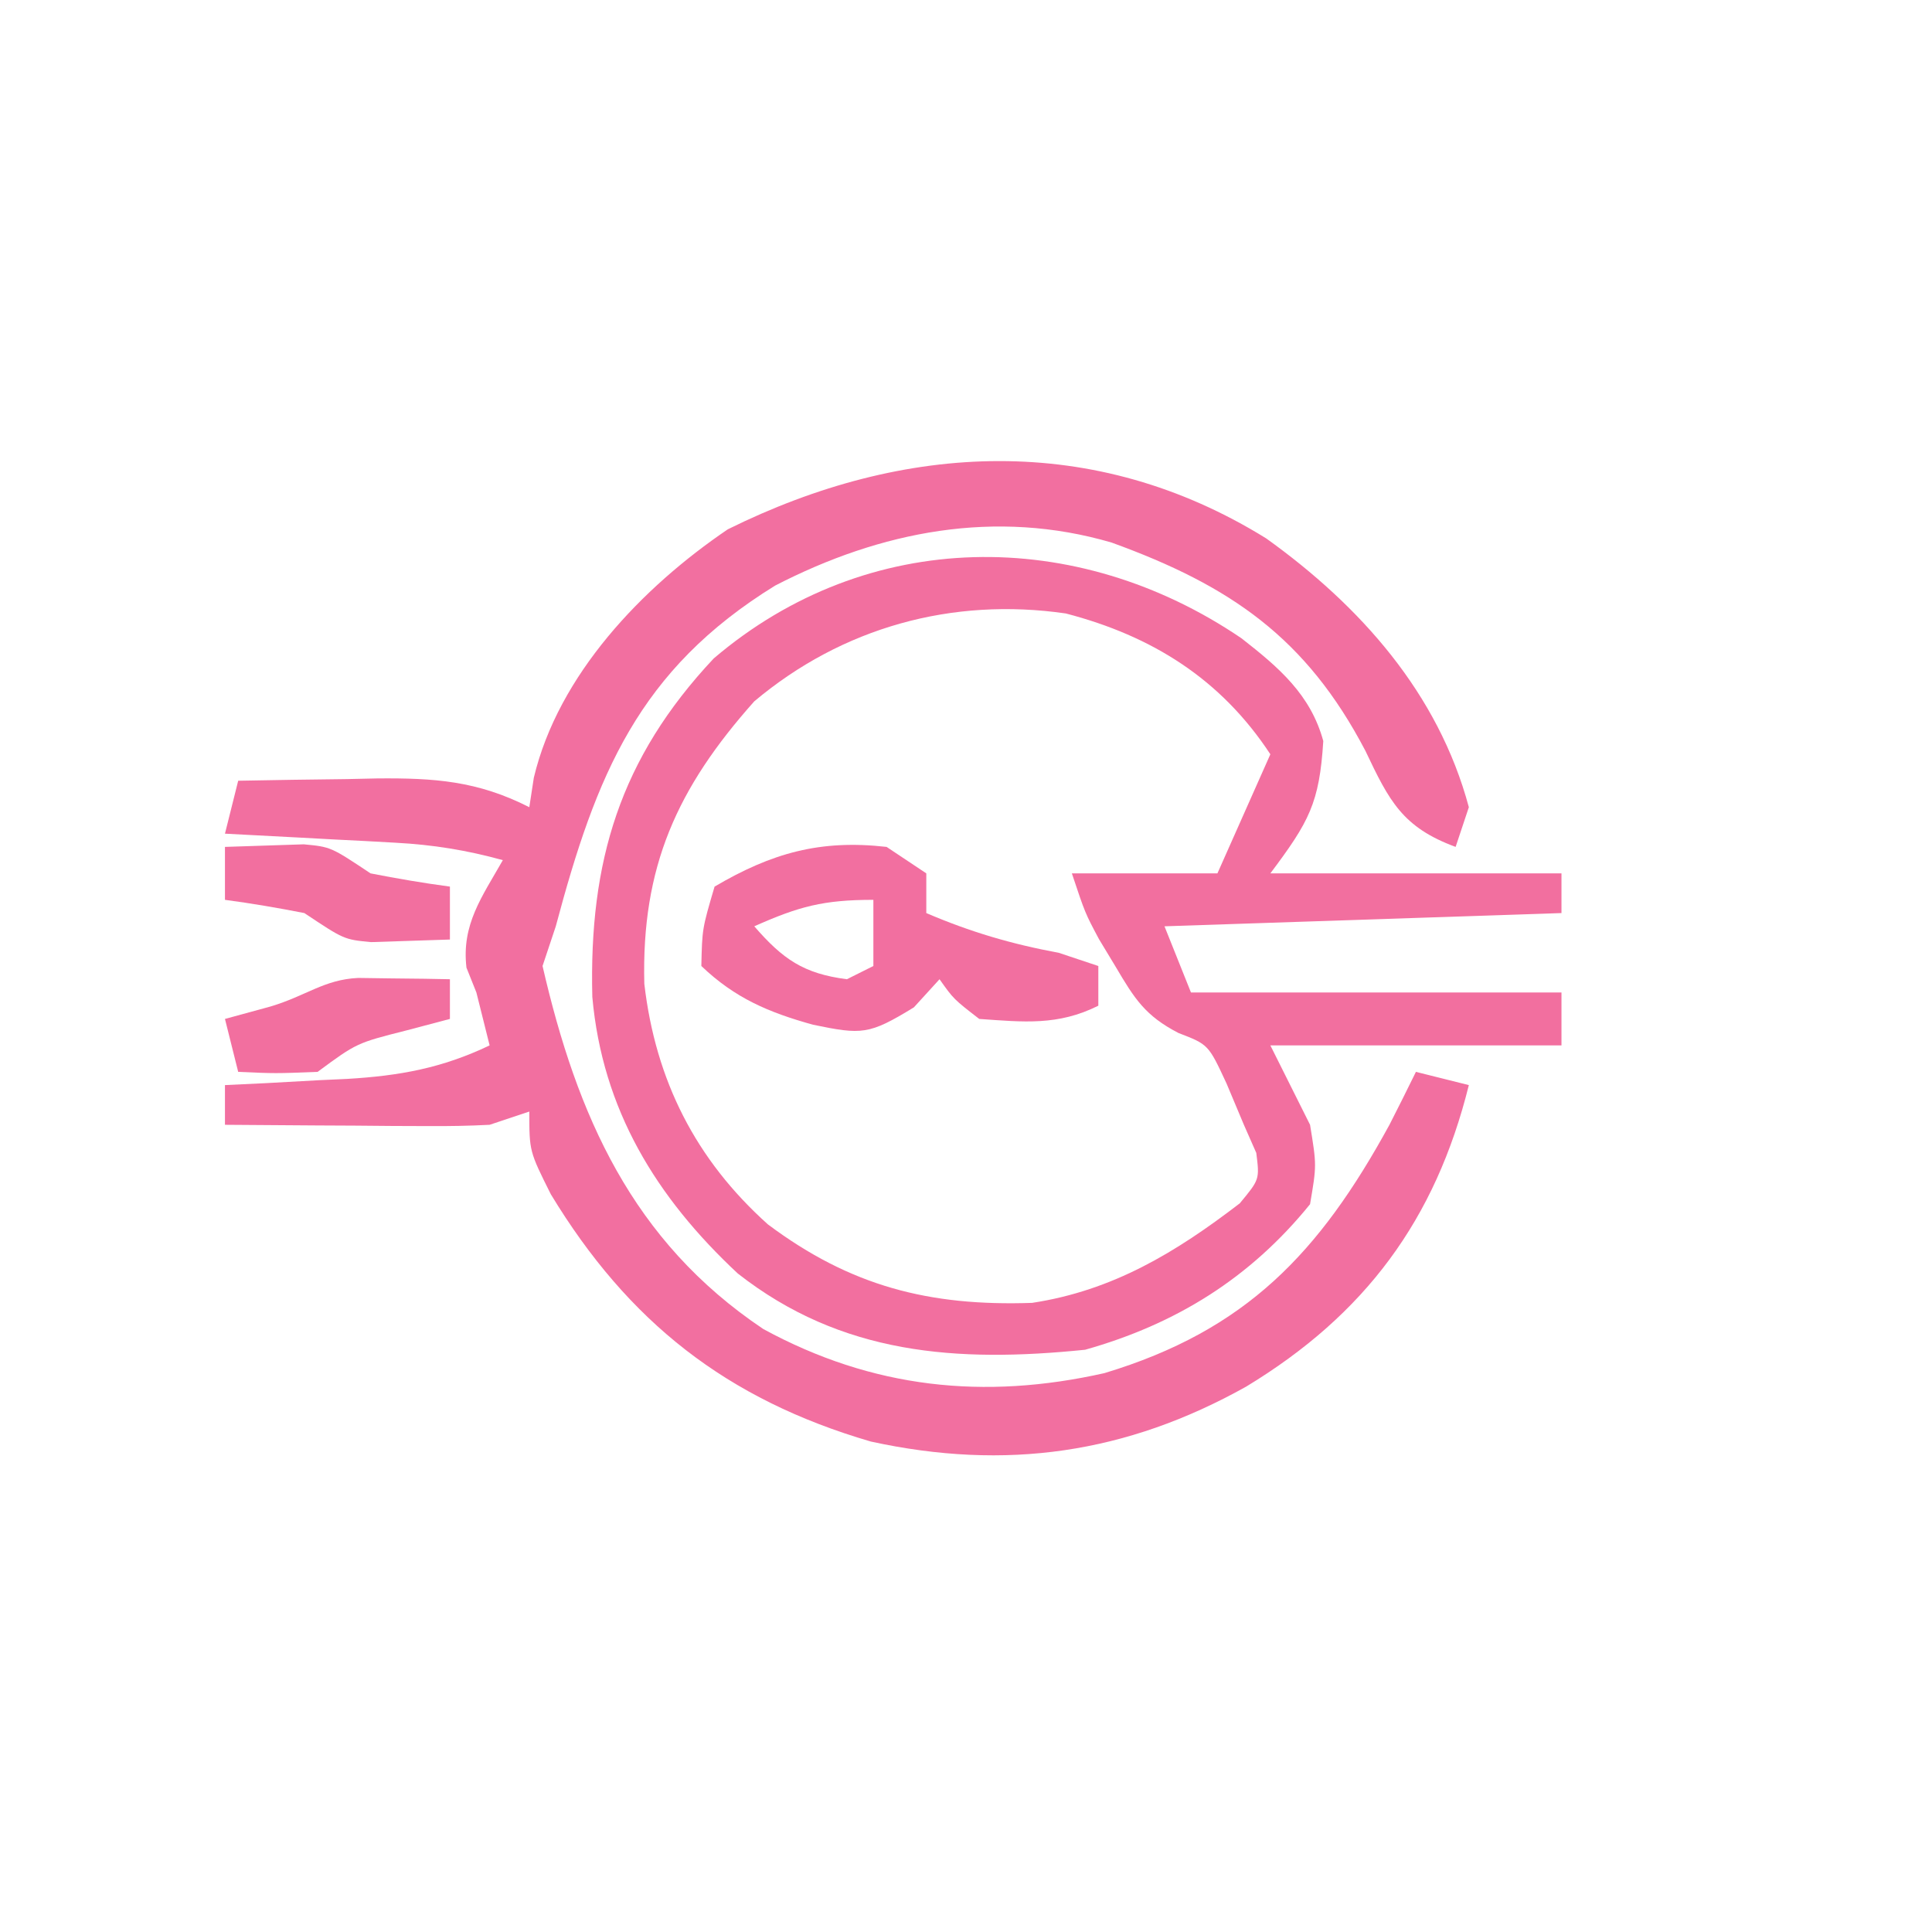
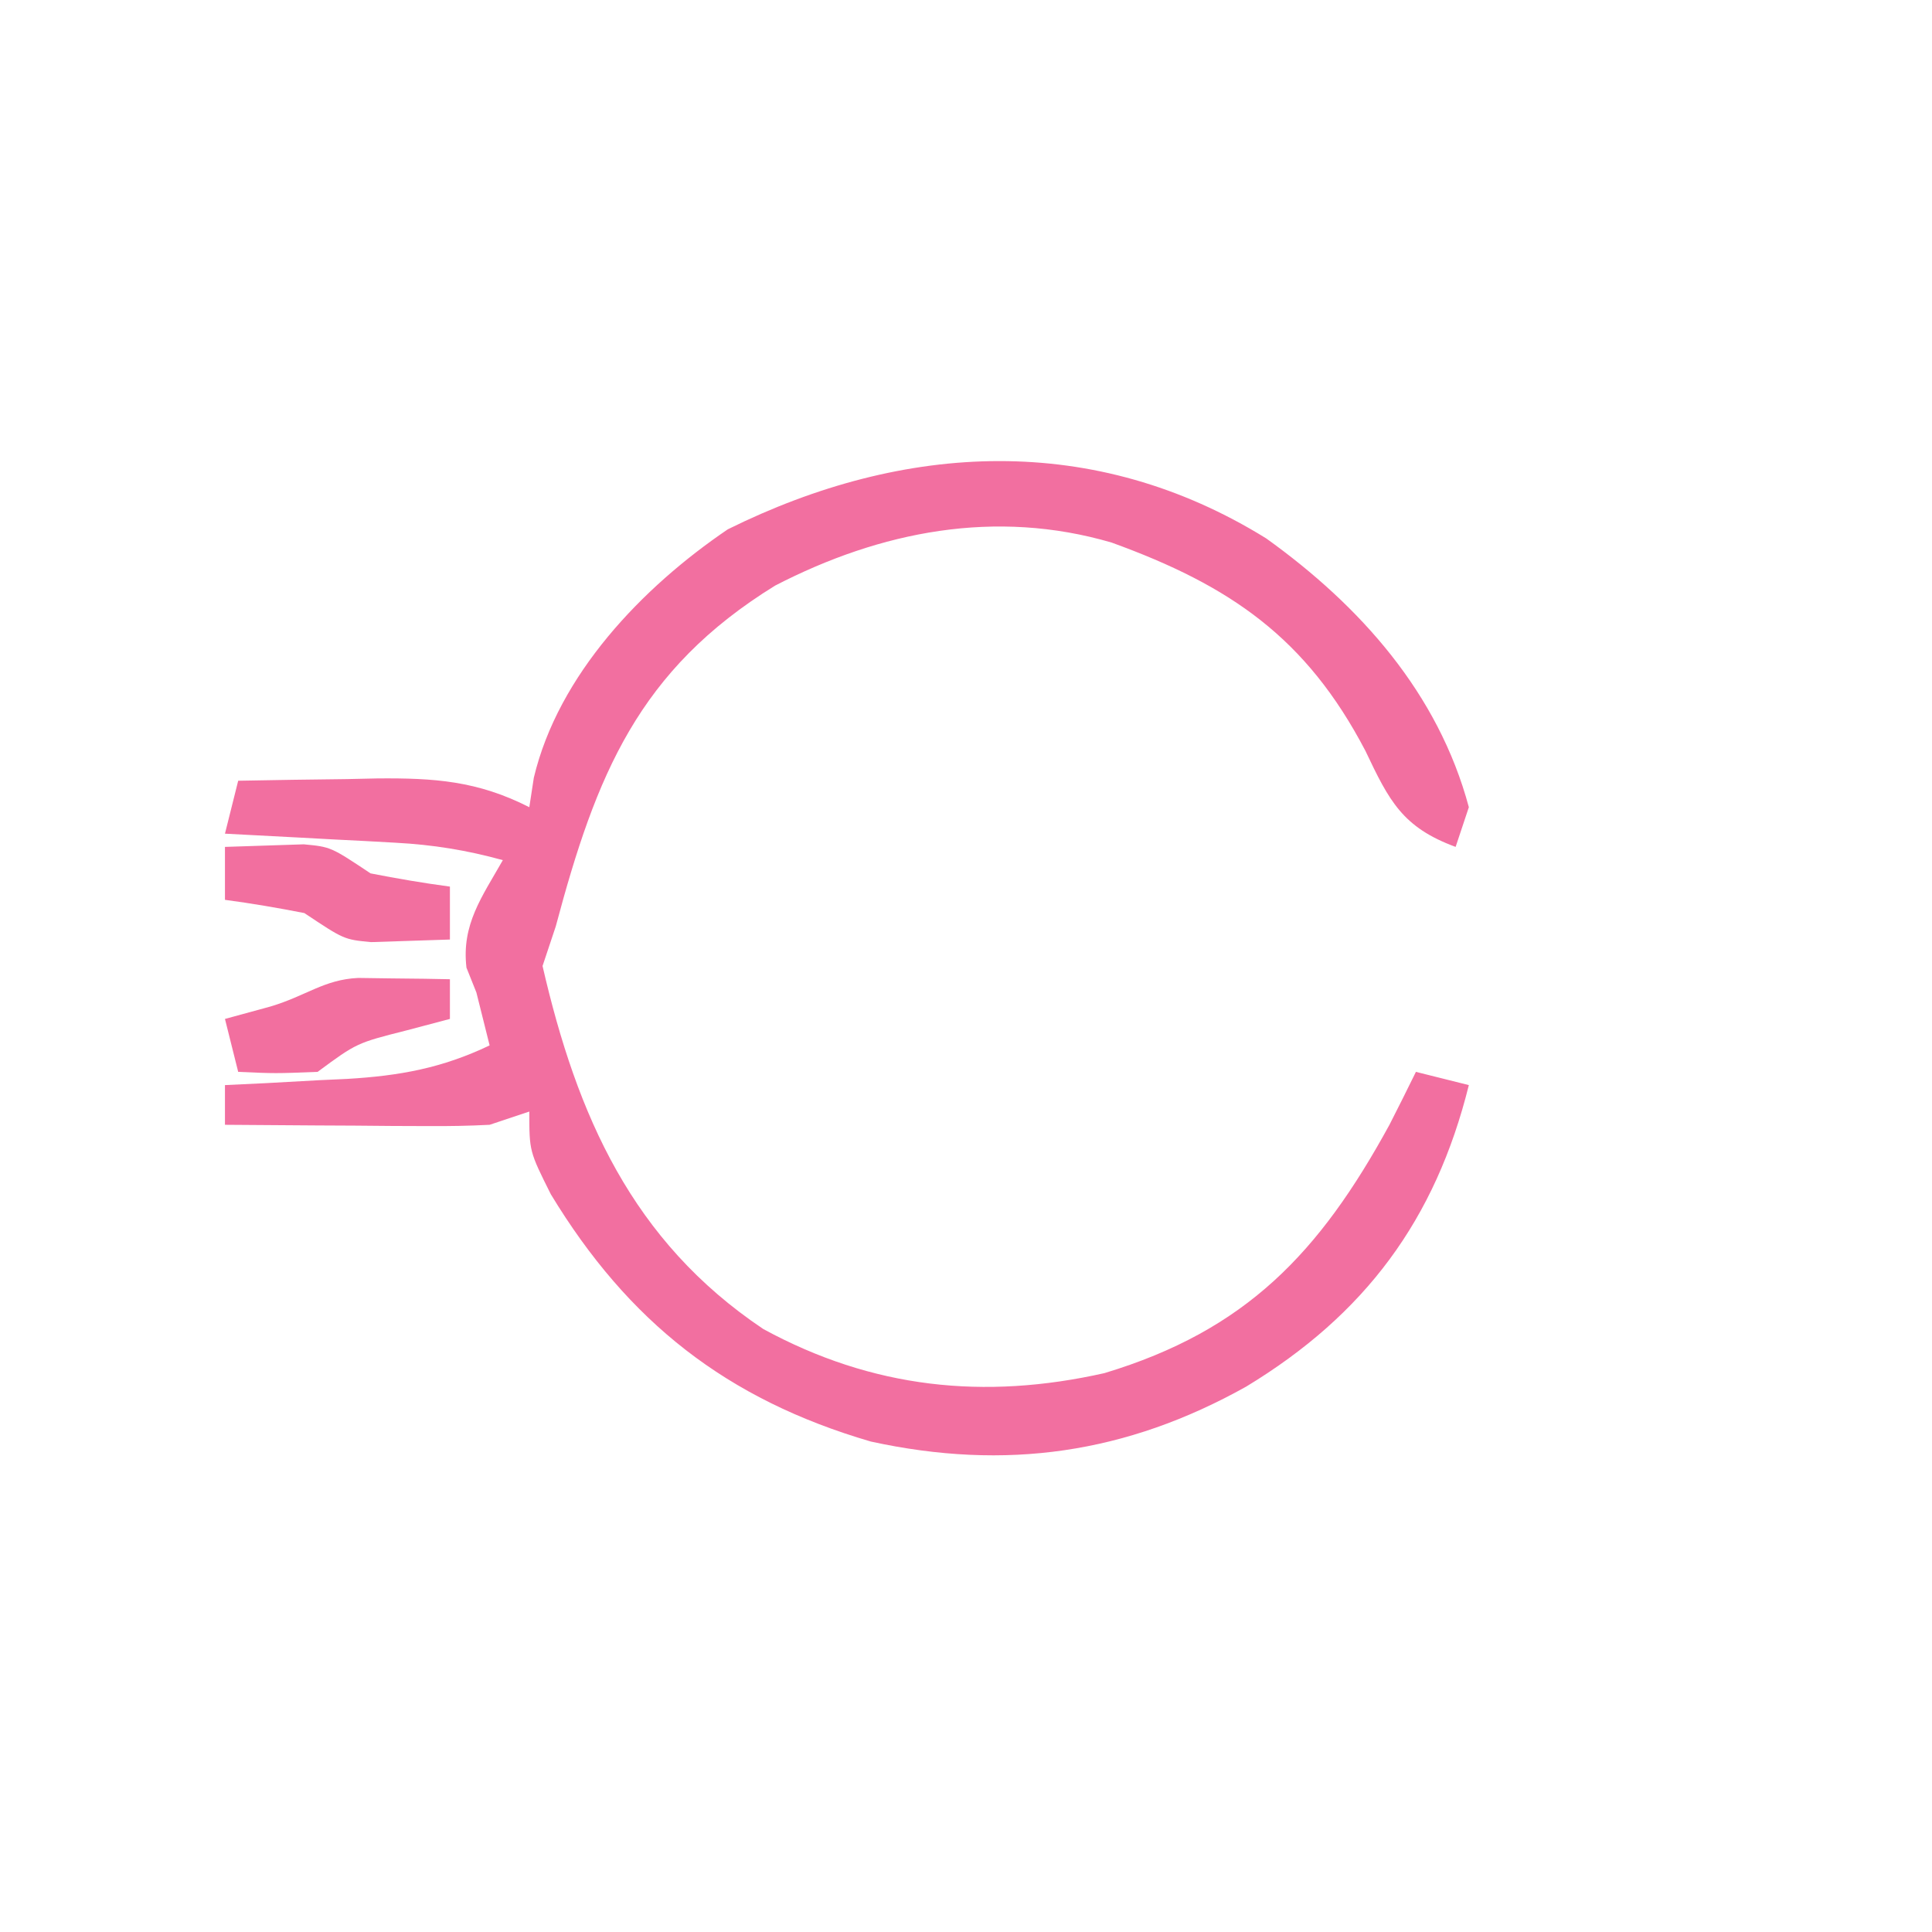
<svg xmlns="http://www.w3.org/2000/svg" width="146" height="146">
  <path d="M0 0 C7.104 5.096 13.002 11.698 15.312 20.312 C14.818 21.797 14.818 21.797 14.312 23.312 C10.303 21.836 9.293 19.844 7.5 16.062 C3.026 7.506 -2.706 3.568 -11.688 0.312 C-20.447 -2.251 -29.143 -0.554 -37.113 3.566 C-47.448 9.941 -50.635 17.87 -53.688 29.312 C-54.017 30.302 -54.347 31.293 -54.688 32.312 C-52.087 43.61 -47.914 53.109 -38 59.75 C-29.761 64.232 -21.326 65.124 -12.227 63.078 C-1.512 59.847 4.031 53.976 9.312 44.312 C9.988 42.984 10.658 41.652 11.312 40.312 C13.293 40.807 13.293 40.807 15.312 41.312 C12.786 51.49 7.467 58.657 -1.516 64.098 C-10.569 69.162 -19.68 70.47 -29.875 68.25 C-40.797 65.061 -48.224 59.192 -54.062 49.562 C-55.688 46.312 -55.688 46.312 -55.688 43.312 C-57.172 43.807 -57.172 43.807 -58.688 44.312 C-60.242 44.394 -61.799 44.42 -63.355 44.41 C-64.248 44.407 -65.141 44.404 -66.061 44.4 C-67.454 44.388 -67.454 44.388 -68.875 44.375 C-70.286 44.368 -70.286 44.368 -71.725 44.361 C-74.046 44.35 -76.367 44.333 -78.688 44.312 C-78.688 43.322 -78.688 42.333 -78.688 41.312 C-77.15 41.239 -77.15 41.239 -75.582 41.164 C-74.221 41.089 -72.861 41.013 -71.5 40.938 C-70.826 40.907 -70.153 40.876 -69.459 40.844 C-65.491 40.611 -62.28 40.029 -58.688 38.312 C-58.832 37.735 -58.976 37.157 -59.125 36.562 C-59.311 35.82 -59.496 35.078 -59.688 34.312 C-59.935 33.694 -60.182 33.075 -60.438 32.438 C-60.821 29.176 -59.267 27.093 -57.688 24.312 C-60.42 23.56 -62.969 23.146 -65.797 22.996 C-66.551 22.954 -67.305 22.912 -68.082 22.869 C-69.248 22.81 -69.248 22.81 -70.438 22.75 C-71.23 22.707 -72.023 22.664 -72.84 22.619 C-74.789 22.513 -76.738 22.413 -78.688 22.312 C-78.358 20.992 -78.028 19.672 -77.688 18.312 C-74.958 18.258 -72.23 18.219 -69.5 18.188 C-68.347 18.162 -68.347 18.162 -67.17 18.137 C-62.873 18.1 -59.608 18.317 -55.688 20.312 C-55.575 19.578 -55.463 18.843 -55.348 18.086 C-53.495 10.304 -47.165 3.703 -40.688 -0.688 C-27.317 -7.312 -12.975 -8.043 0 0 Z " fill="#F26FA0" transform="translate(95.688,40.688)" />
-   <path d="M0 0 C2.83 2.21 5.226 4.253 6.184 7.766 C5.891 12.453 5.117 13.855 2.184 17.766 C9.444 17.766 16.704 17.766 24.184 17.766 C24.184 18.756 24.184 19.746 24.184 20.766 C14.284 21.096 4.384 21.426 -5.816 21.766 C-5.156 23.416 -4.496 25.066 -3.816 26.766 C5.424 26.766 14.664 26.766 24.184 26.766 C24.184 28.086 24.184 29.406 24.184 30.766 C16.924 30.766 9.664 30.766 2.184 30.766 C3.174 32.746 4.164 34.726 5.184 36.766 C5.684 39.828 5.684 39.828 5.184 42.766 C0.662 48.351 -4.949 51.831 -11.816 53.766 C-21.51 54.753 -30.229 54.15 -38.066 48 C-44.246 42.23 -48.294 35.606 -49.055 27.102 C-49.311 16.87 -46.97 9.073 -39.879 1.523 C-28.249 -8.389 -12.454 -8.463 0 0 Z M-36.816 4.766 C-42.648 11.312 -45.351 17.271 -45.125 26.113 C-44.276 33.407 -41.248 39.397 -35.785 44.293 C-29.544 48.961 -23.602 50.491 -15.82 50.223 C-9.721 49.295 -4.959 46.41 -0.129 42.703 C1.372 40.897 1.372 40.897 1.121 38.891 C0.812 38.189 0.502 37.488 0.184 36.766 C-0.25 35.734 -0.683 34.703 -1.129 33.641 C-2.497 30.698 -2.497 30.698 -4.754 29.832 C-7.272 28.53 -8.074 27.25 -9.504 24.828 C-9.92 24.138 -10.337 23.449 -10.766 22.738 C-11.816 20.766 -11.816 20.766 -12.816 17.766 C-9.186 17.766 -5.556 17.766 -1.816 17.766 C0.164 13.311 0.164 13.311 2.184 8.766 C-1.551 3.082 -6.745 -0.173 -13.273 -1.875 C-21.849 -3.117 -30.16 -0.831 -36.816 4.766 Z " fill="#F26F9F" transform="translate(93.816,48.234)" />
-   <path d="M0 0 C0.99 0.66 1.98 1.32 3 2 C3 2.99 3 3.98 3 5 C6.326 6.425 9.447 7.345 13 8 C13.99 8.33 14.98 8.66 16 9 C16 9.99 16 10.98 16 12 C12.95 13.525 10.358 13.236 7 13 C5.062 11.5 5.062 11.5 4 10 C3.361 10.701 2.721 11.402 2.062 12.125 C-1.336 14.206 -1.86 14.201 -5.562 13.438 C-8.904 12.508 -11.452 11.437 -14 9 C-13.938 6.188 -13.938 6.188 -13 3 C-8.668 0.452 -5.003 -0.569 0 0 Z M-10 6 C-7.845 8.479 -6.289 9.576 -3 10 C-2.34 9.67 -1.68 9.34 -1 9 C-1 7.35 -1 5.7 -1 4 C-4.796 4 -6.629 4.502 -10 6 Z " fill="#F26FA0" transform="translate(67,64)" />
  <path d="M0 0 C1.258 -0.041 2.516 -0.083 3.812 -0.125 C4.52 -0.148 5.228 -0.171 5.957 -0.195 C8 0 8 0 11 2 C12.99 2.39 14.99 2.732 17 3 C17 4.32 17 5.64 17 7 C15.742 7.041 14.484 7.082 13.188 7.125 C12.48 7.148 11.772 7.171 11.043 7.195 C9 7 9 7 6 5 C4.01 4.61 2.01 4.268 0 4 C0 2.68 0 1.36 0 0 Z " fill="#F26F9F" transform="translate(17,64)" />
  <path d="M0 0 C1.236 0.017 1.236 0.017 2.496 0.035 C3.322 0.044 4.149 0.053 5 0.062 C5.638 0.074 6.276 0.086 6.934 0.098 C6.934 1.088 6.934 2.078 6.934 3.098 C5.84 3.386 4.747 3.675 3.621 3.973 C-0.107 4.917 -0.107 4.917 -3.066 7.098 C-6.254 7.223 -6.254 7.223 -9.066 7.098 C-9.396 5.778 -9.726 4.458 -10.066 3.098 C-8.932 2.788 -7.798 2.479 -6.629 2.16 C-3.917 1.351 -2.58 0.122 0 0 Z " fill="#F26F9F" transform="translate(27.066,73.902)" />
</svg>